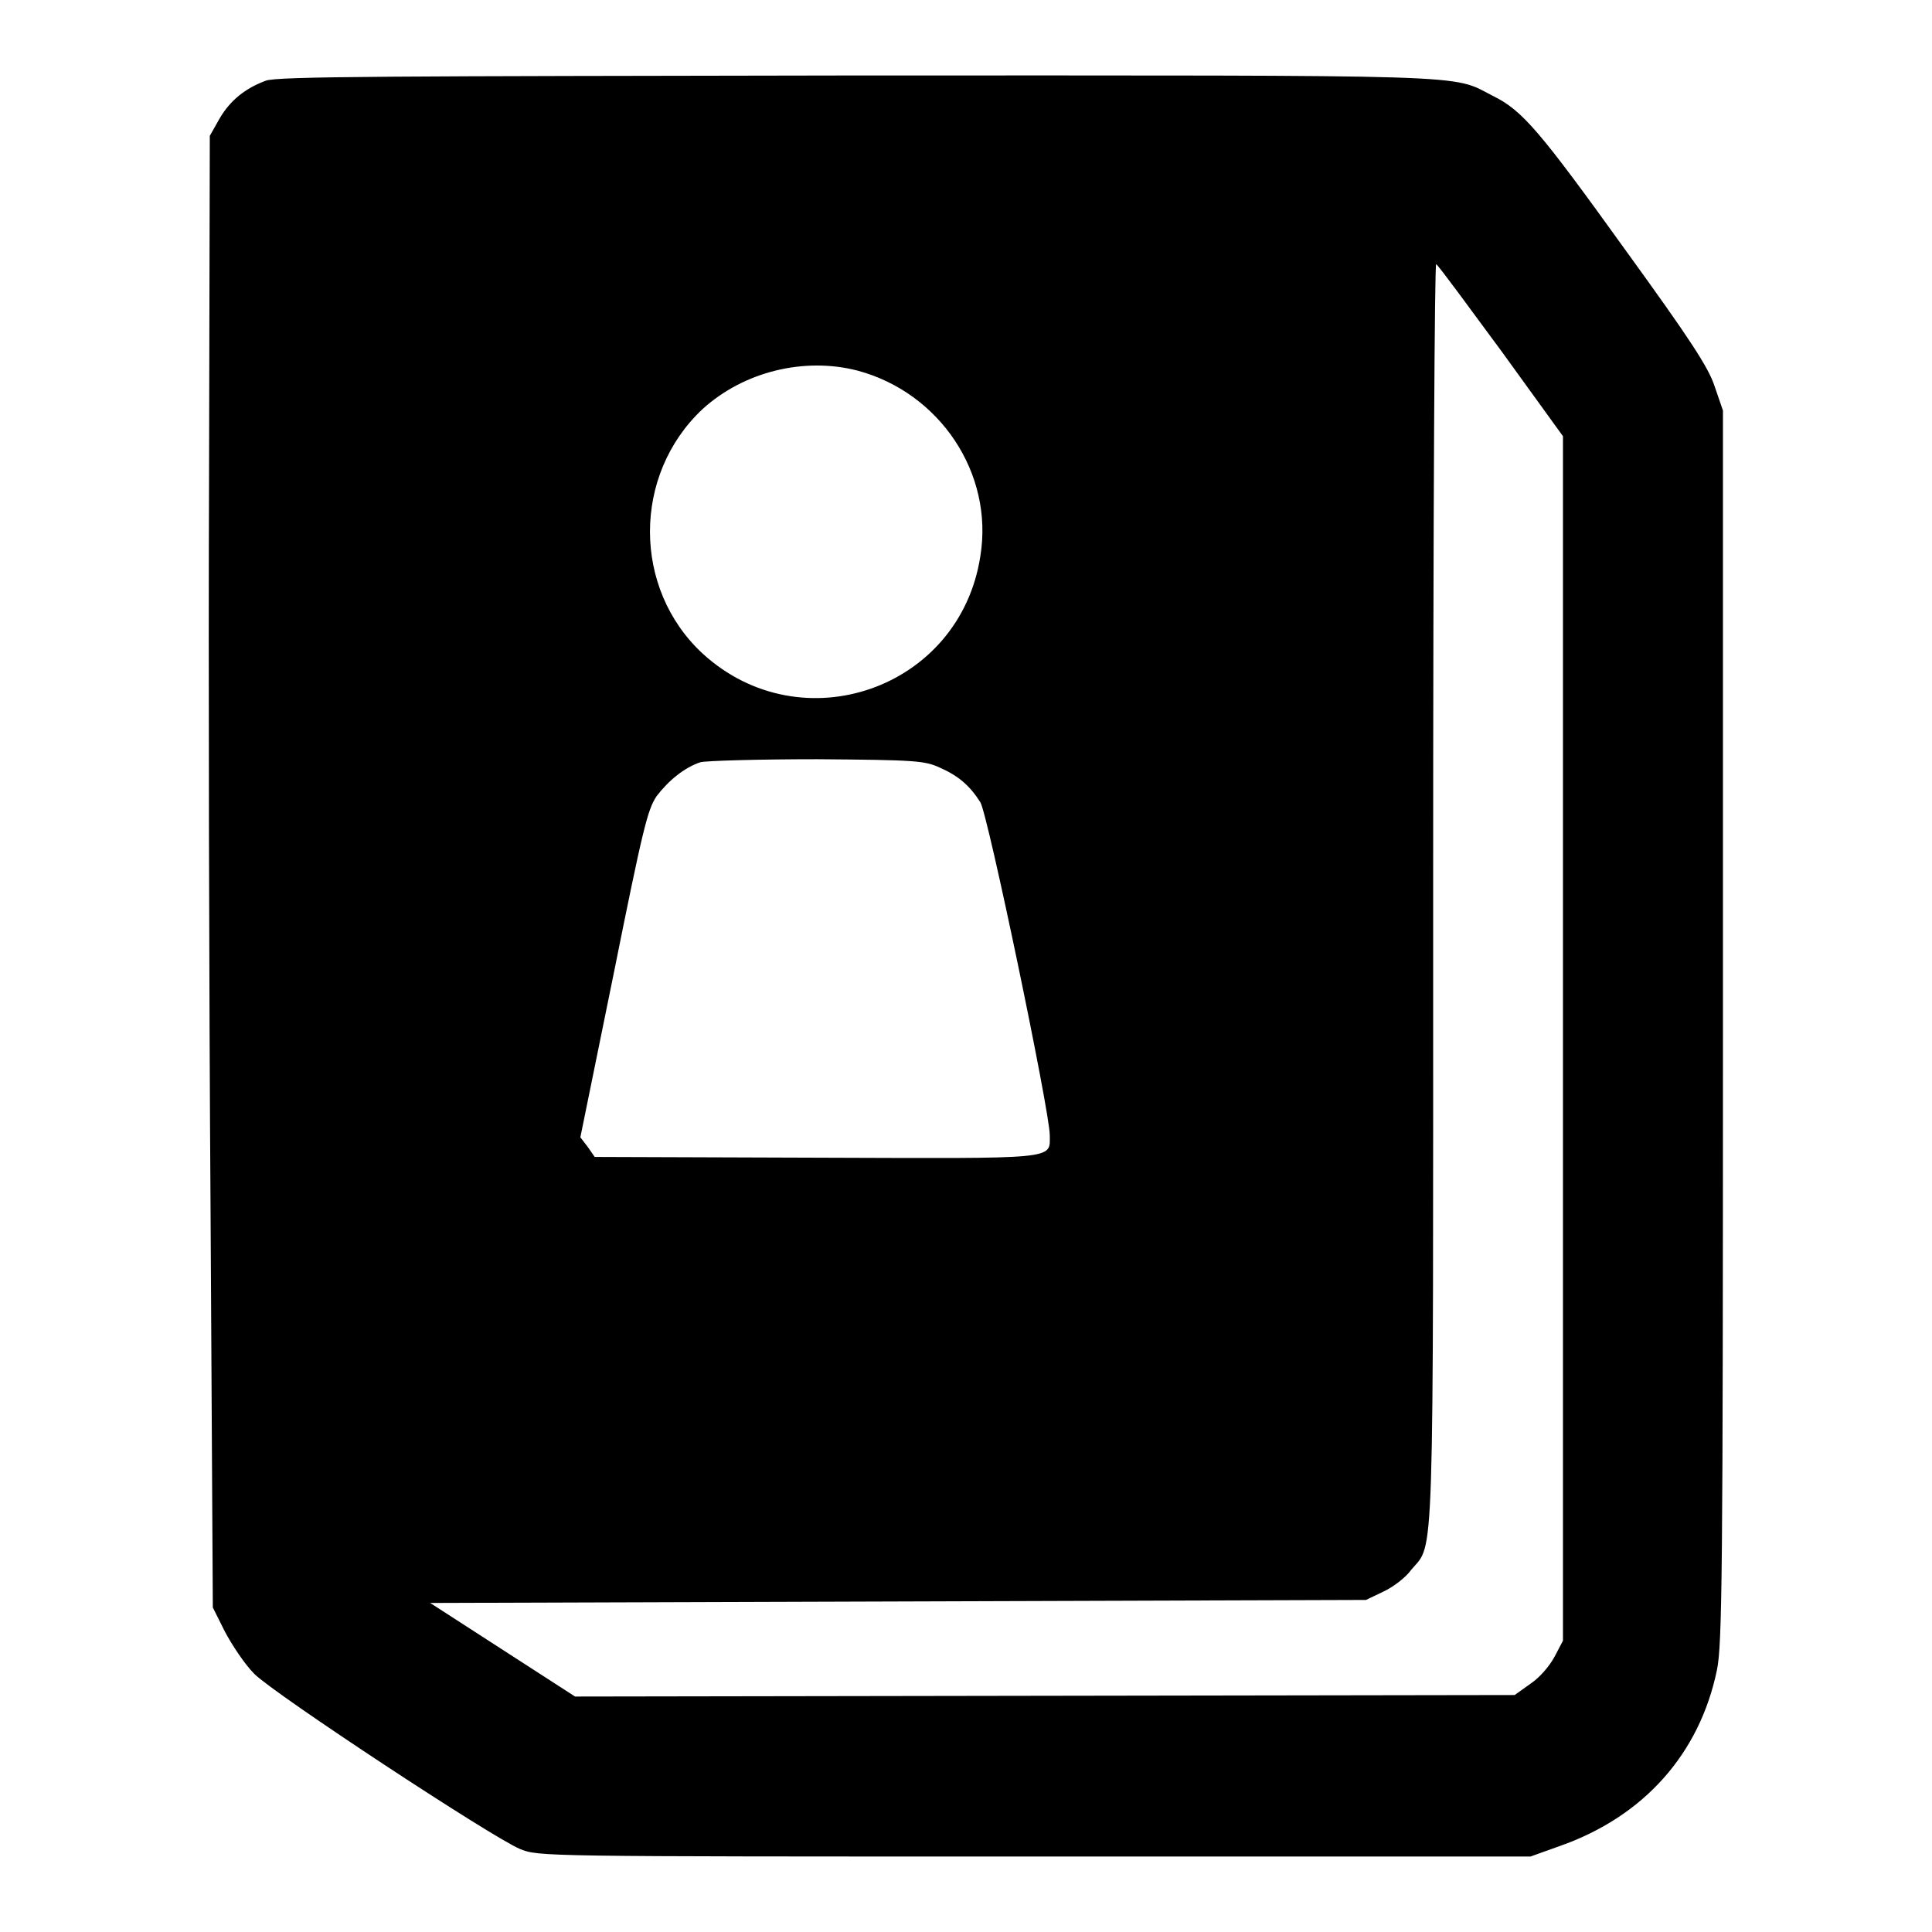
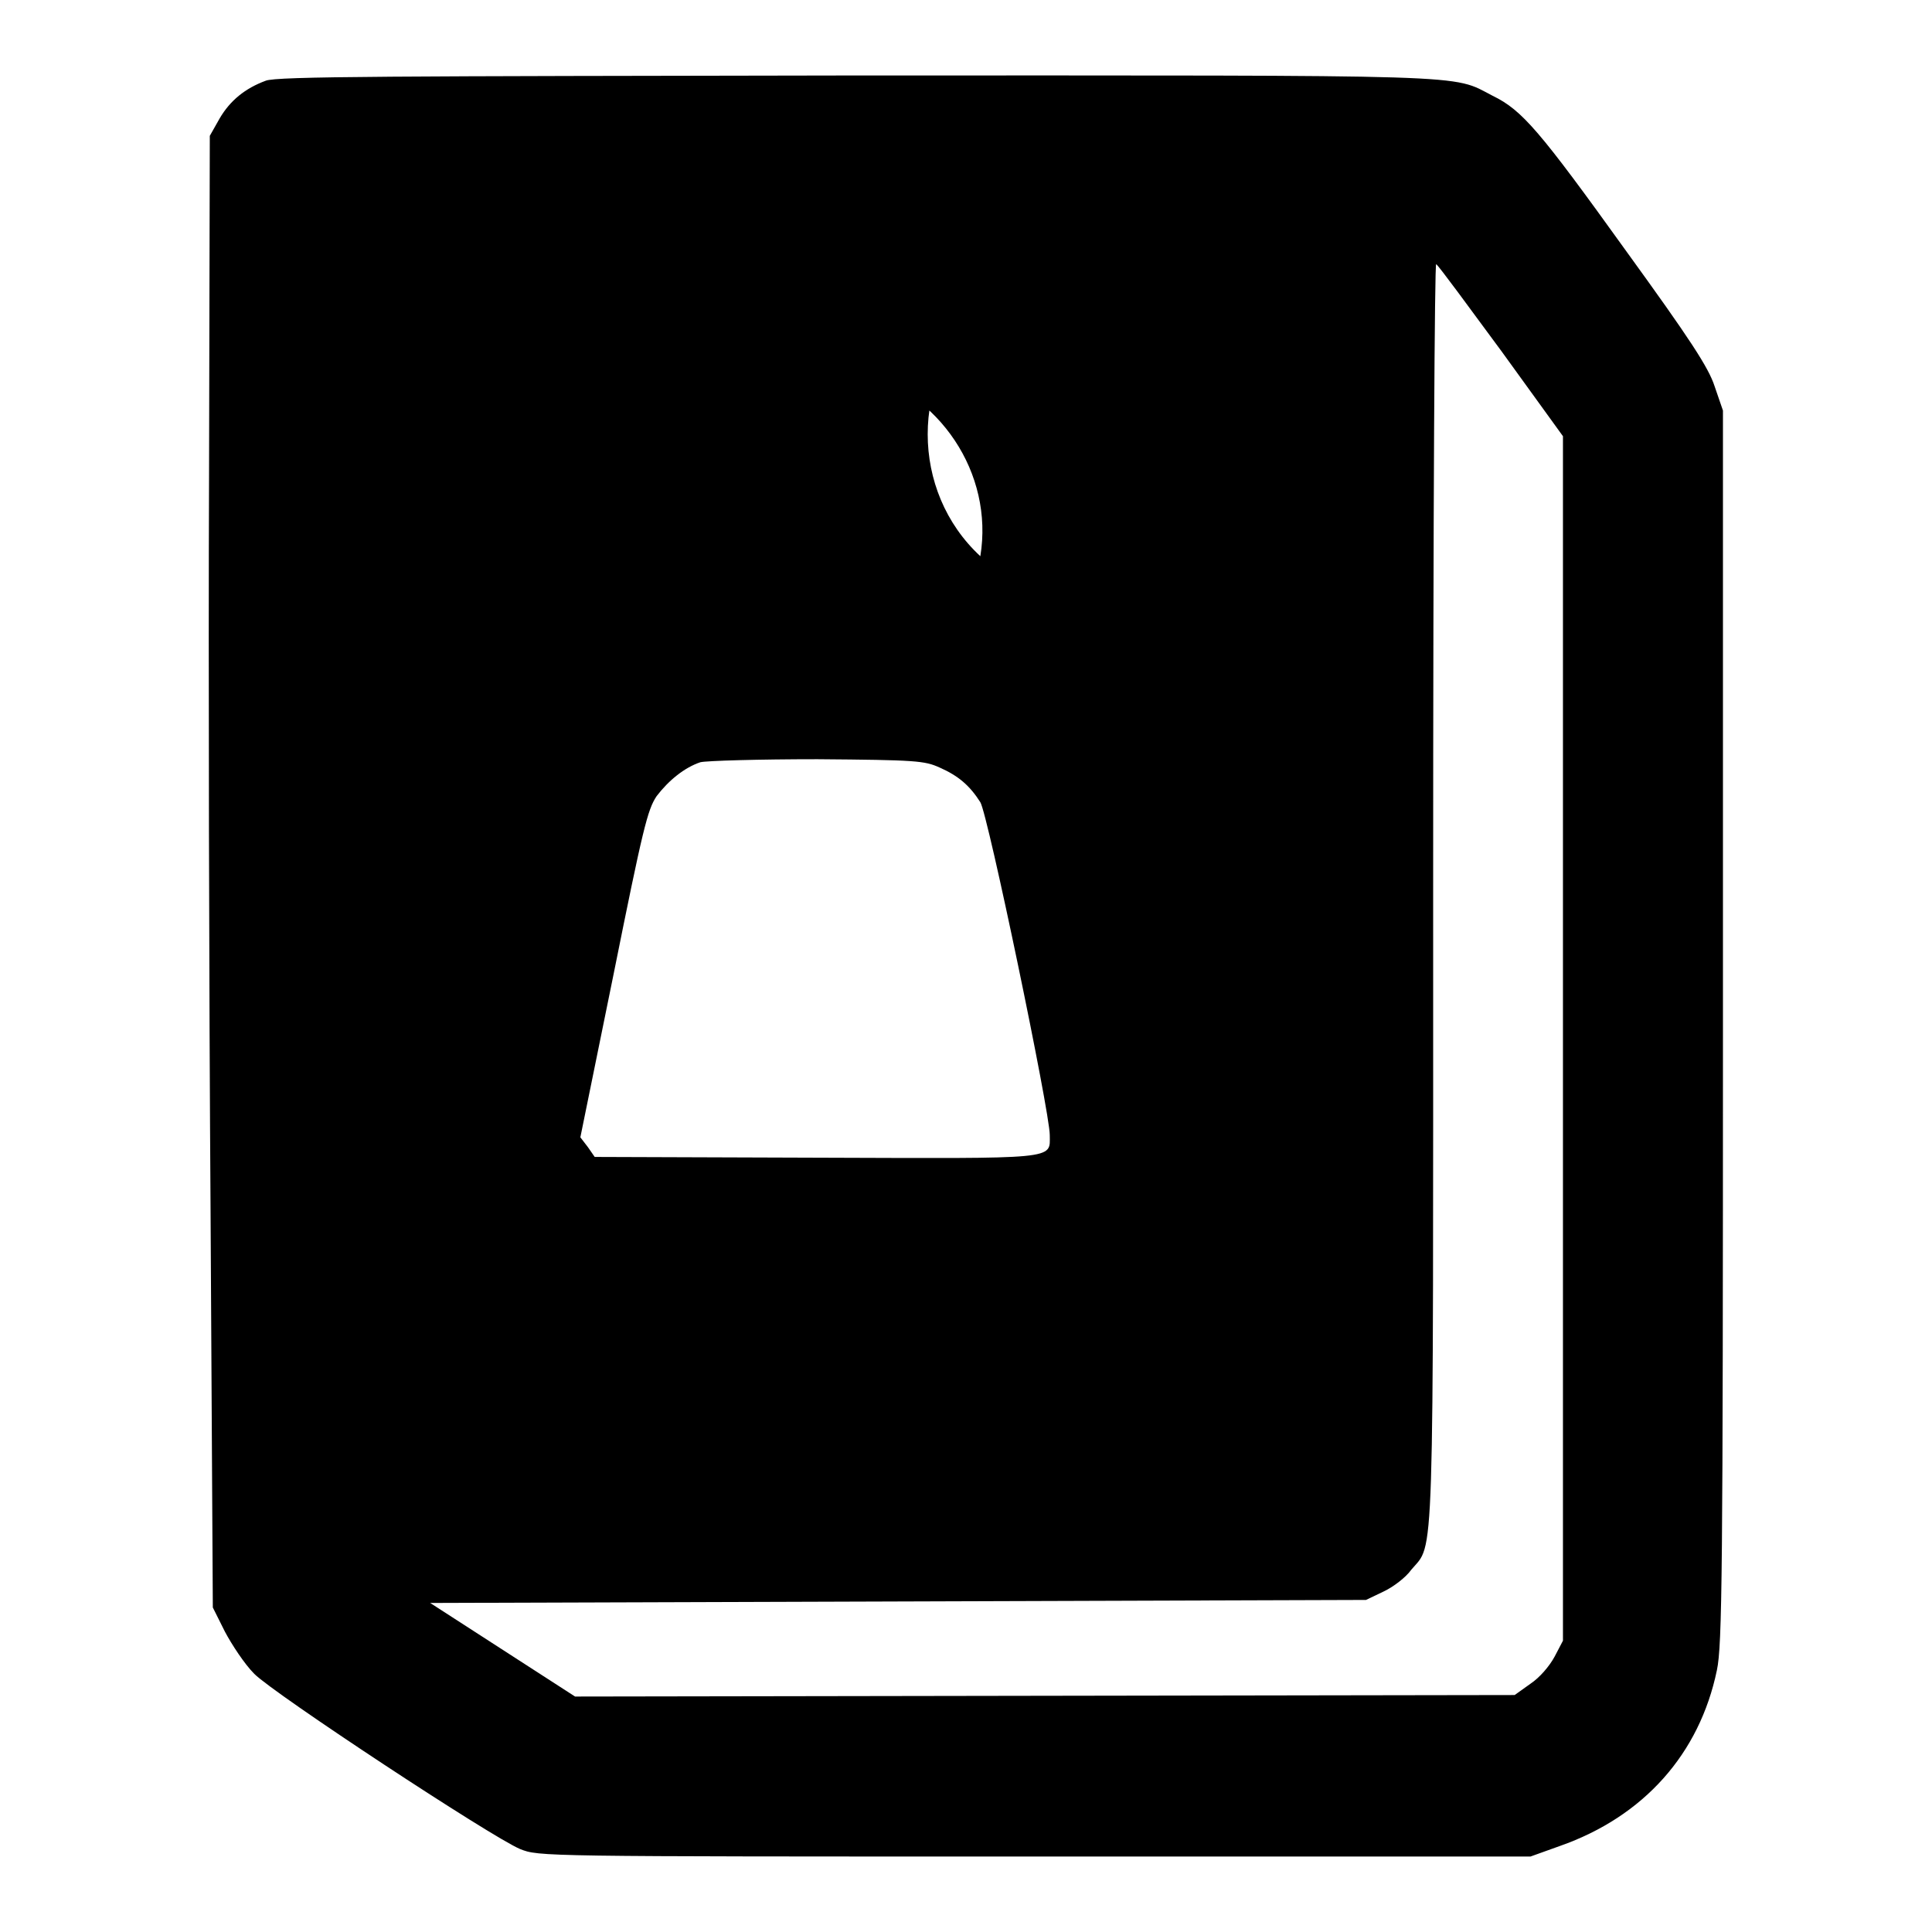
<svg xmlns="http://www.w3.org/2000/svg" version="1.1" x="0px" y="0px" viewBox="0 0 256 256" enable-background="new 0 0 256 256" xml:space="preserve">
  <g>
    <g>
      <g>
-         <path fill="#000000" d="M35.2,10.7c-2.7,1-4.7,2.6-6.1,5L27.8,18l-0.1,44.9c-0.1,24.7,0,68.5,0.2,97.5l0.3,52.6l1.6,3.2c0.9,1.7,2.6,4.3,3.9,5.6c2.7,2.7,31.4,21.6,35.2,23.2c2.5,1,2.5,1,68.2,1h65.7l3.9-1.4c11.1-3.9,18.5-12.2,20.8-23.3c0.7-3.3,0.8-12.7,0.8-85.3l0-81.6l-1.1-3.2c-0.8-2.5-3.3-6.3-11.7-17.9c-11.5-16-13.8-18.7-17.7-20.6c-5.6-2.9-1.2-2.7-84.5-2.7C52.2,10.1,36.6,10.1,35.2,10.7z M199,46.6l8.1,11.2v79.8v79.8l-1.1,2.1c-0.7,1.3-2,2.8-3.2,3.6l-2.1,1.5l-62.2,0.1l-62.3,0.1l-9.6-6.2l-9.6-6.2l62-0.2l62-0.2l2.3-1.1c1.3-0.6,3-1.9,3.7-2.9c3.1-3.7,2.9,1.6,2.9-90c0-51.5,0.2-83.2,0.4-83C190.7,35.3,194.5,40.5,199,46.6z M113.6,49.1c10.9,2.9,18.1,13.6,16.3,24.6c-2.7,17.6-23.7,24.9-36.8,12.9c-9.3-8.6-9.3-23.7,0-32.4C98.6,49.2,106.6,47.3,113.6,49.1z M124.5,101.7c2.5,1.1,4,2.4,5.4,4.6c1,1.6,9.2,41,9.2,44.1c0,3.3,1.4,3.1-31,3l-29.3-0.1l-0.9-1.3l-1-1.3l4.4-21.6c3.9-19.4,4.5-21.8,5.7-23.6c1.6-2.1,3.7-3.8,5.8-4.5c0.8-0.2,7.8-0.4,15.5-0.4C121.4,100.7,122.5,100.8,124.5,101.7z" />
+         <path fill="#000000" d="M35.2,10.7c-2.7,1-4.7,2.6-6.1,5L27.8,18l-0.1,44.9c-0.1,24.7,0,68.5,0.2,97.5l0.3,52.6l1.6,3.2c0.9,1.7,2.6,4.3,3.9,5.6c2.7,2.7,31.4,21.6,35.2,23.2c2.5,1,2.5,1,68.2,1h65.7l3.9-1.4c11.1-3.9,18.5-12.2,20.8-23.3c0.7-3.3,0.8-12.7,0.8-85.3l0-81.6l-1.1-3.2c-0.8-2.5-3.3-6.3-11.7-17.9c-11.5-16-13.8-18.7-17.7-20.6c-5.6-2.9-1.2-2.7-84.5-2.7C52.2,10.1,36.6,10.1,35.2,10.7z M199,46.6l8.1,11.2v79.8v79.8l-1.1,2.1c-0.7,1.3-2,2.8-3.2,3.6l-2.1,1.5l-62.2,0.1l-62.3,0.1l-9.6-6.2l-9.6-6.2l62-0.2l62-0.2l2.3-1.1c1.3-0.6,3-1.9,3.7-2.9c3.1-3.7,2.9,1.6,2.9-90c0-51.5,0.2-83.2,0.4-83C190.7,35.3,194.5,40.5,199,46.6z M113.6,49.1c10.9,2.9,18.1,13.6,16.3,24.6c-9.3-8.6-9.3-23.7,0-32.4C98.6,49.2,106.6,47.3,113.6,49.1z M124.5,101.7c2.5,1.1,4,2.4,5.4,4.6c1,1.6,9.2,41,9.2,44.1c0,3.3,1.4,3.1-31,3l-29.3-0.1l-0.9-1.3l-1-1.3l4.4-21.6c3.9-19.4,4.5-21.8,5.7-23.6c1.6-2.1,3.7-3.8,5.8-4.5c0.8-0.2,7.8-0.4,15.5-0.4C121.4,100.7,122.5,100.8,124.5,101.7z" />
      </g>
    </g>
  </g>
</svg>